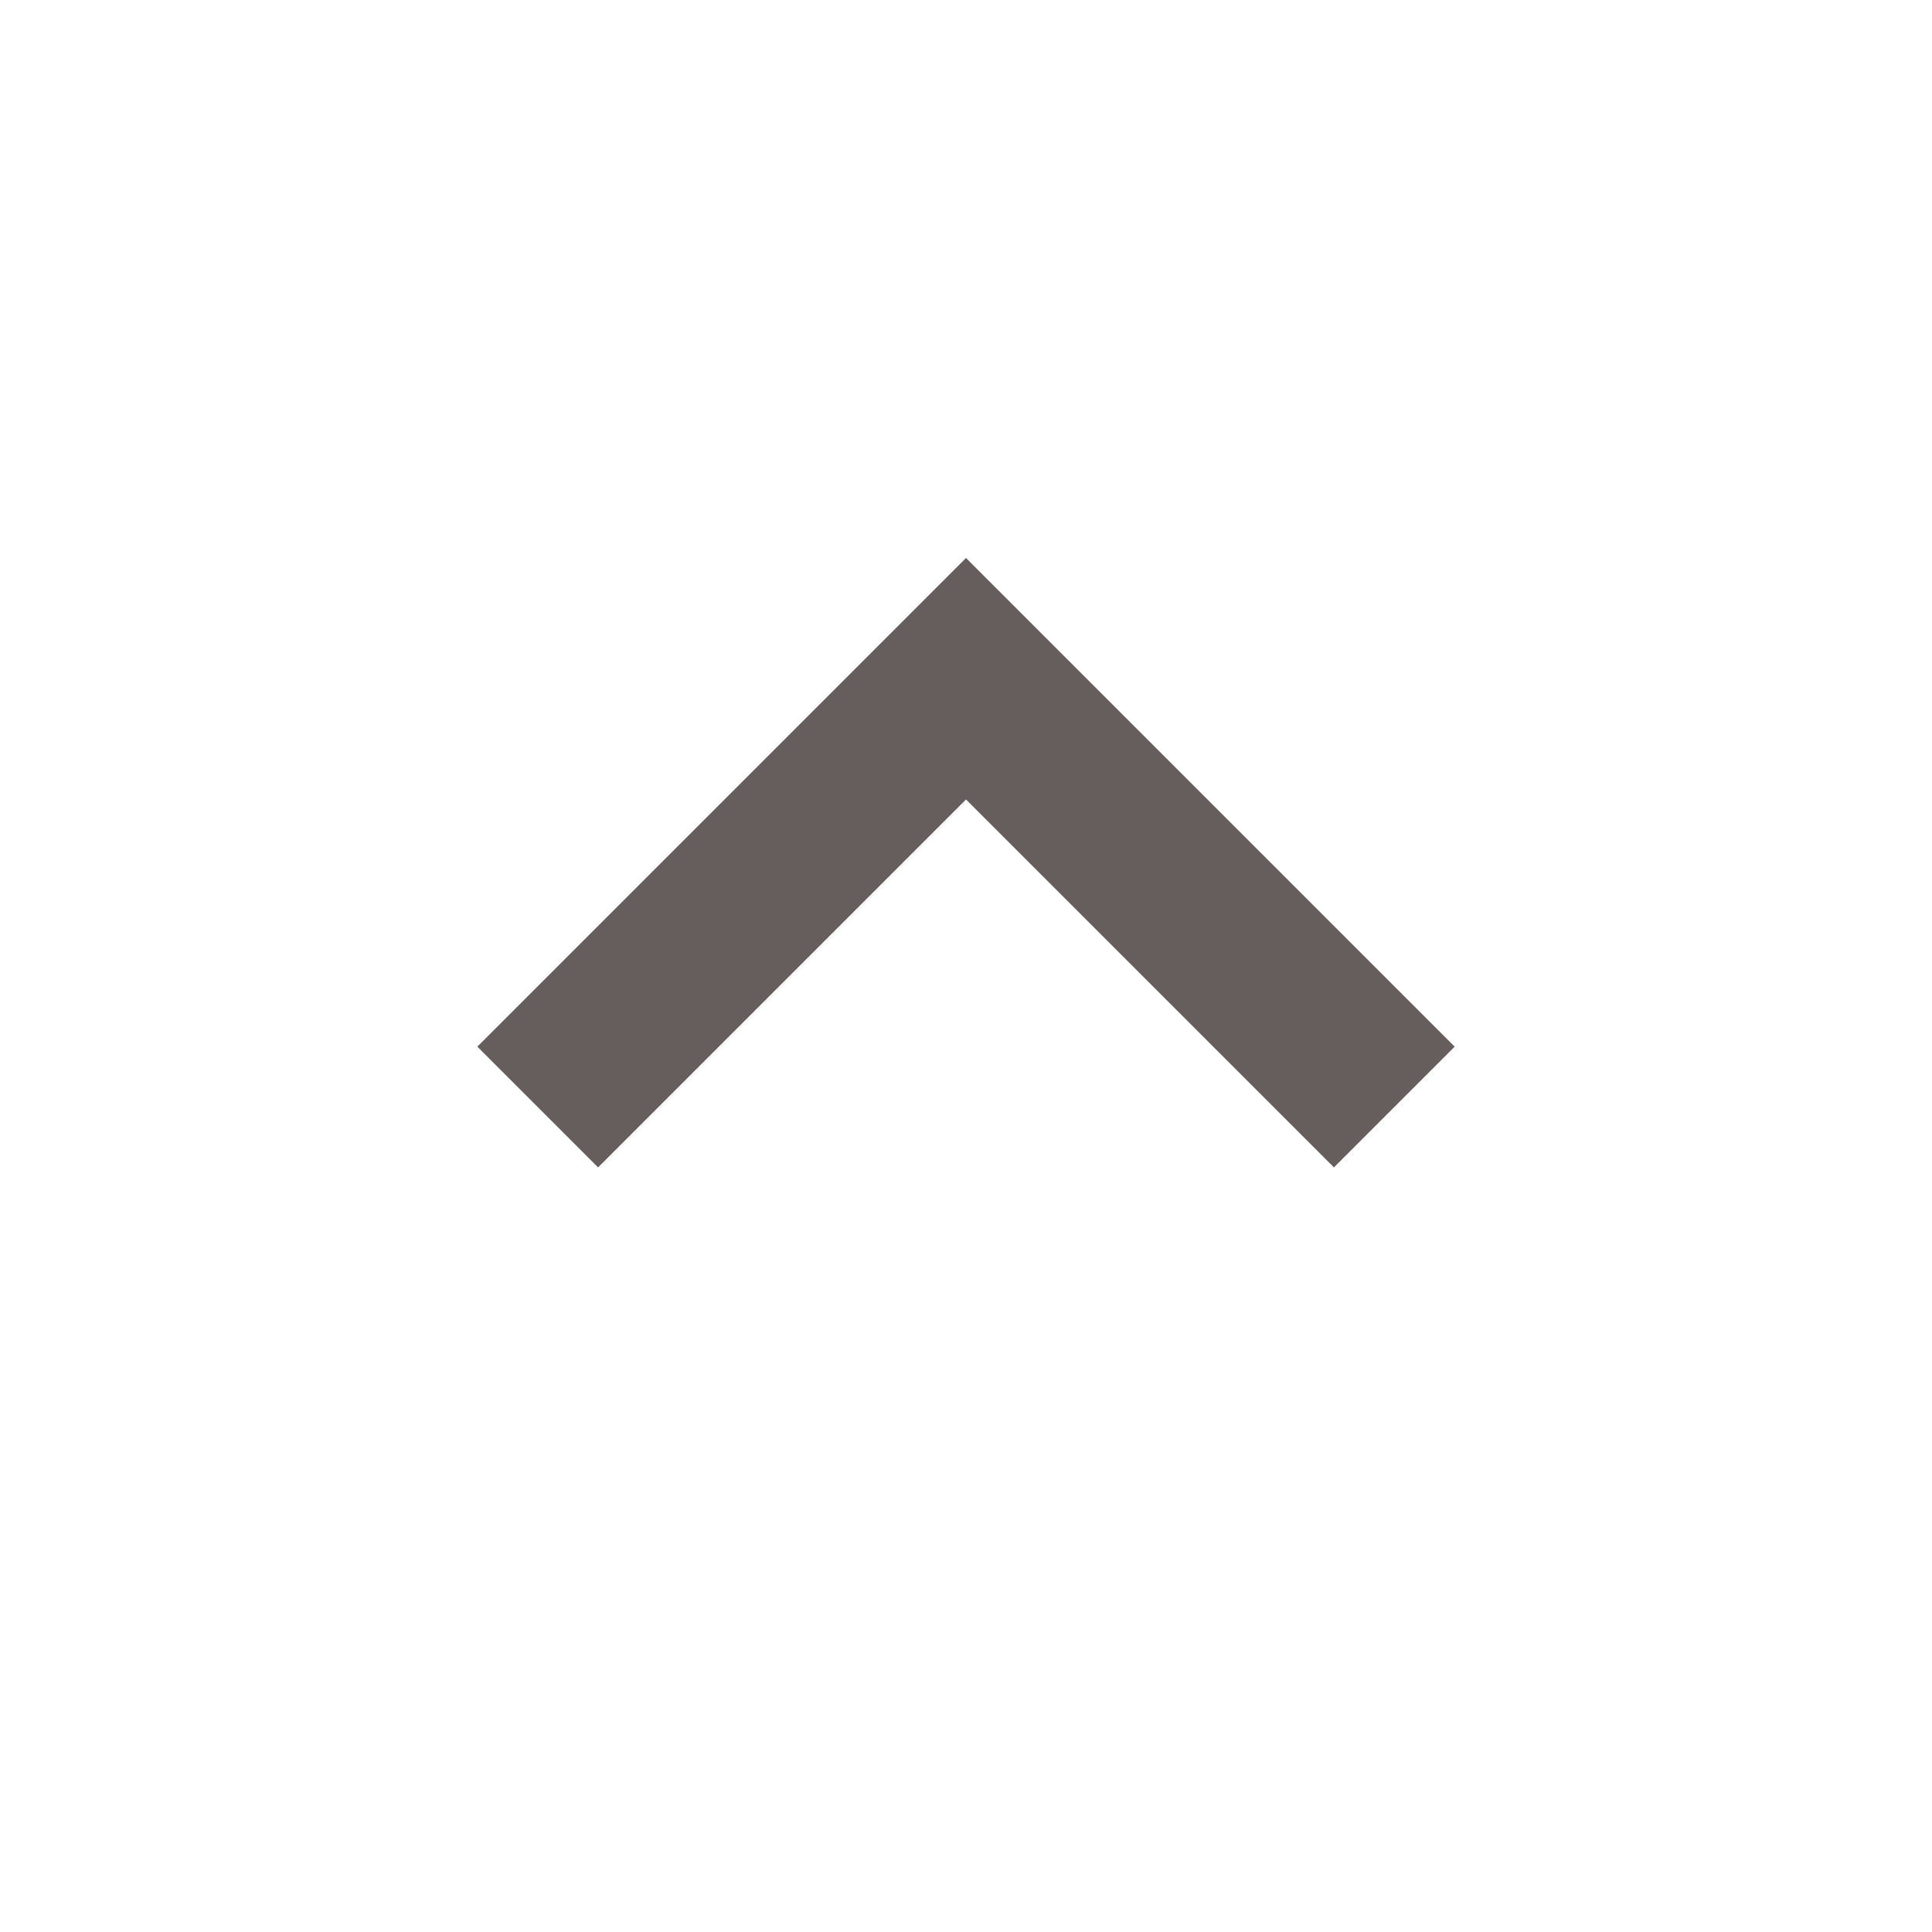
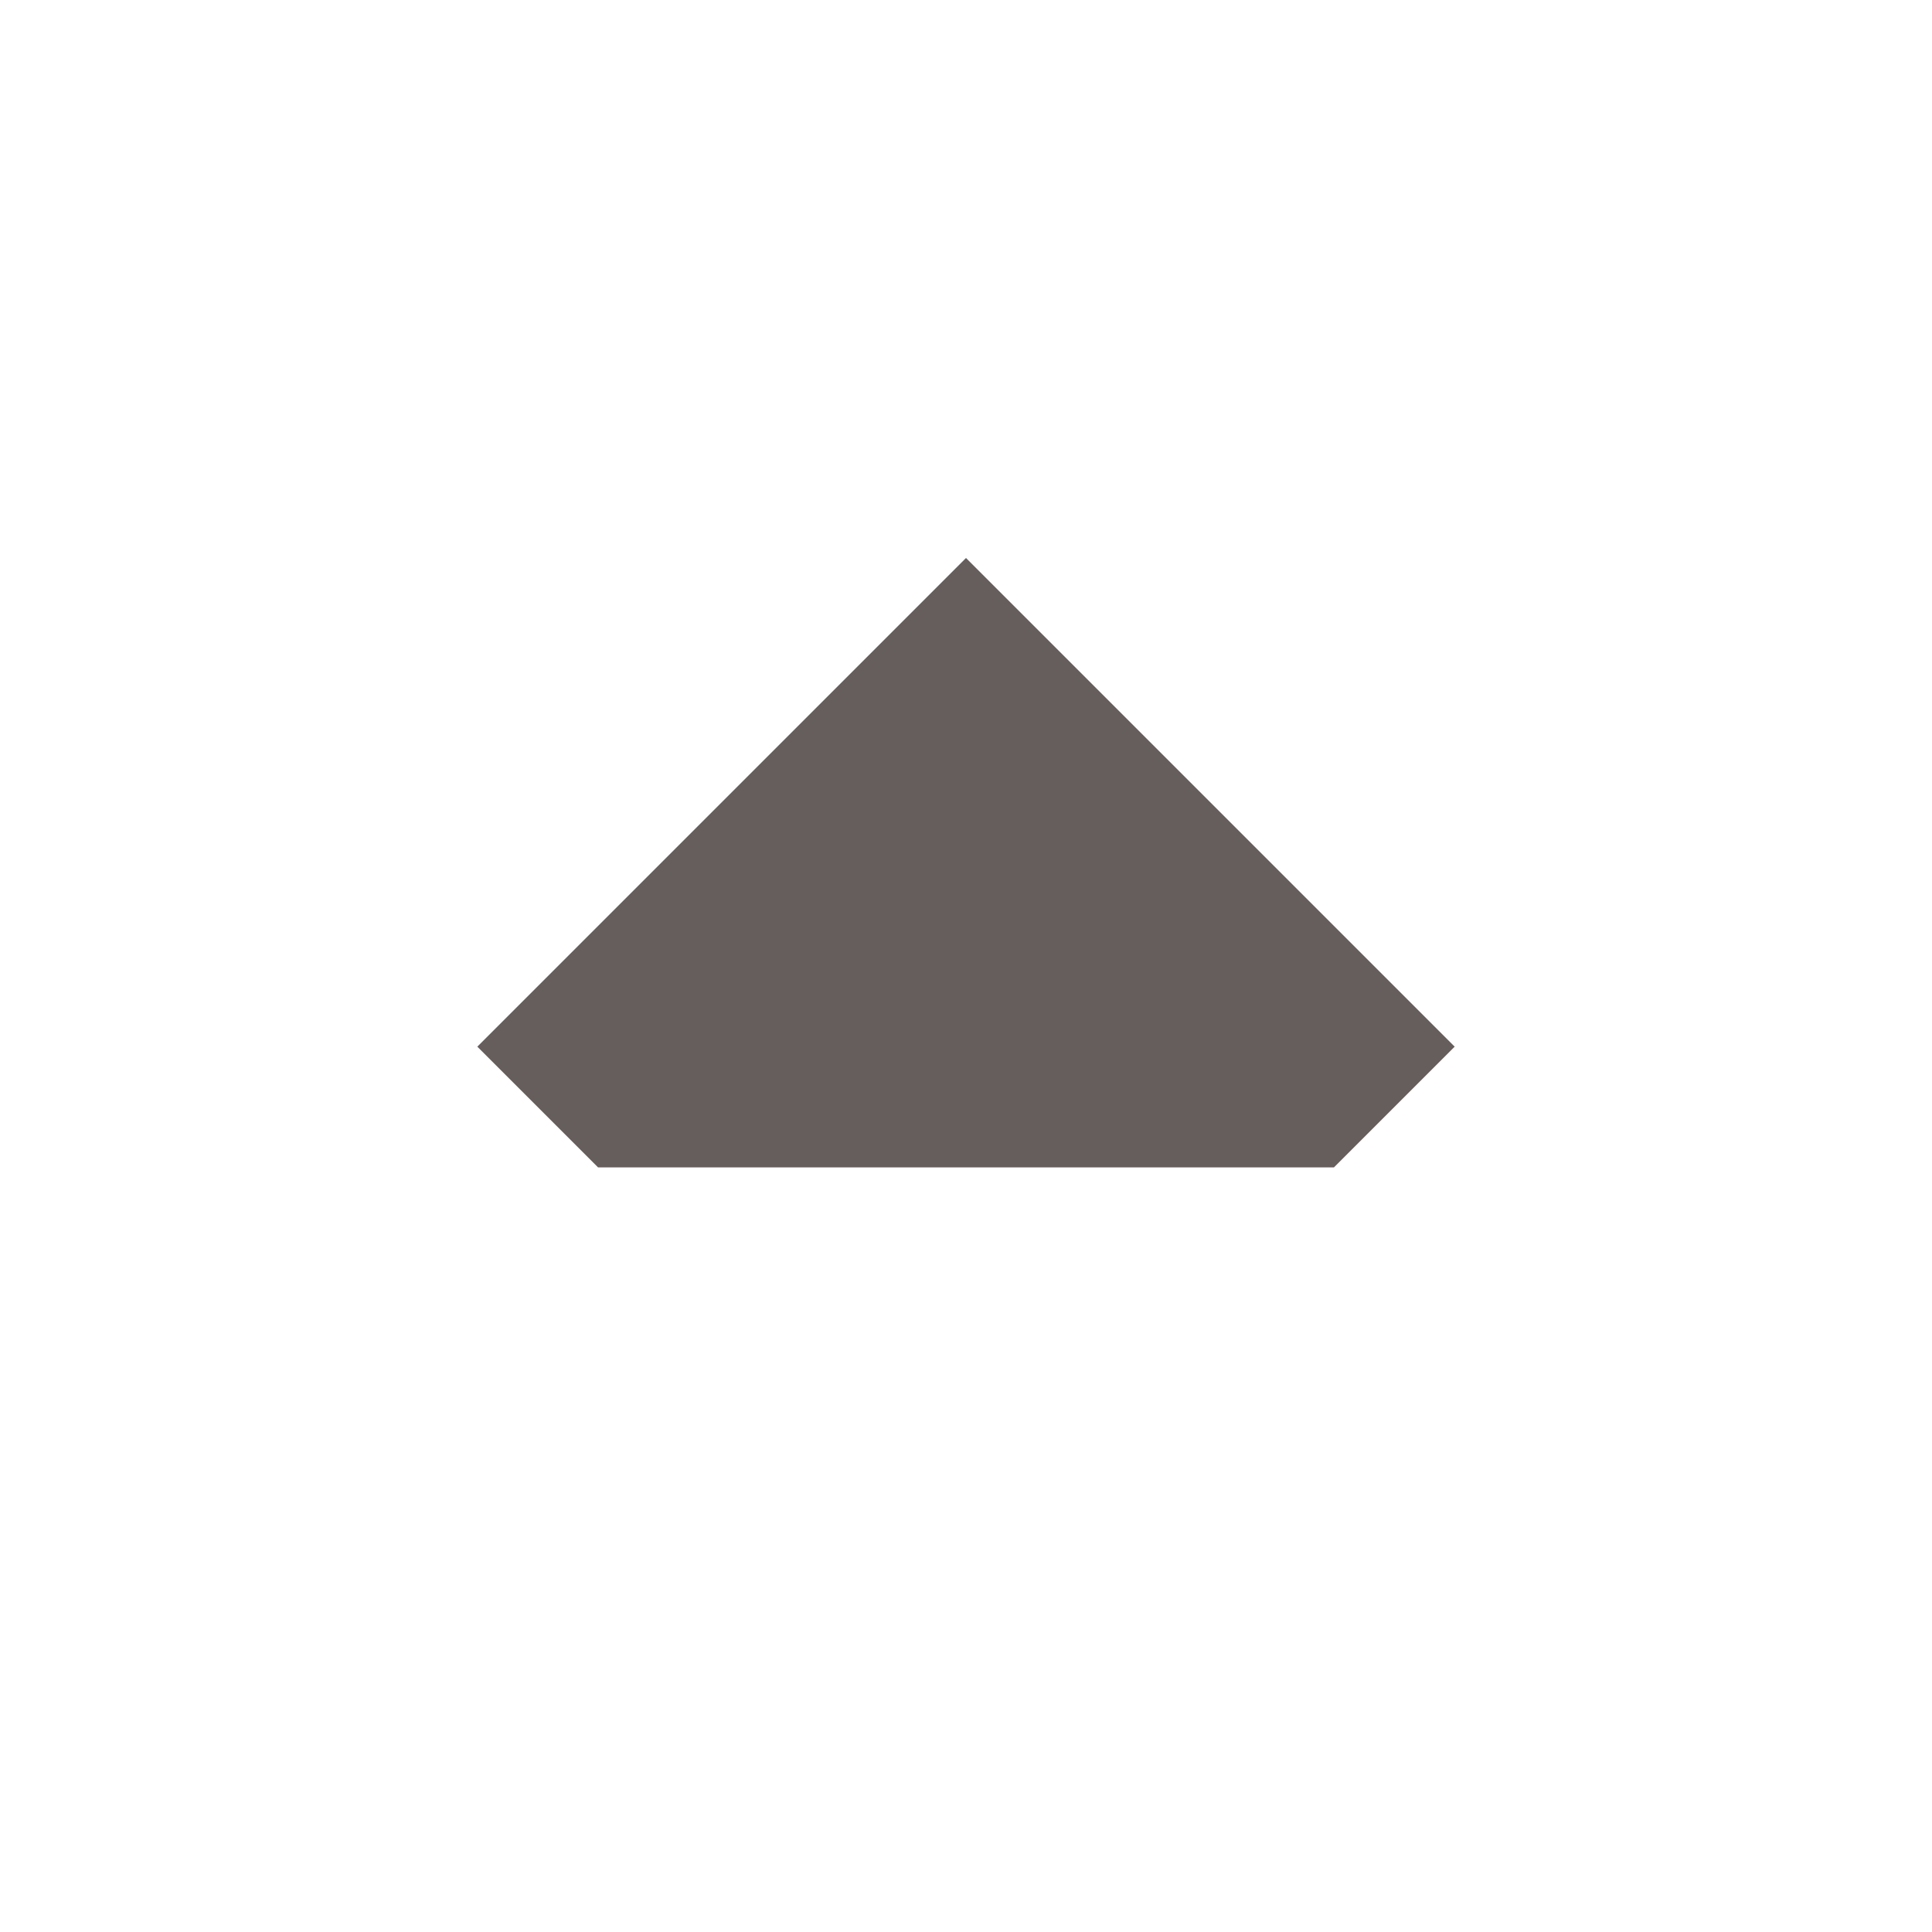
<svg xmlns="http://www.w3.org/2000/svg" width="16" height="16" viewBox="0 0 16 16" fill="none">
-   <path d="M11.047 9.668L12.047 8.668L8 4.621L3.953 8.668L4.953 9.668L8 6.621L11.047 9.668Z" fill="#665E5C" />
+   <path d="M11.047 9.668L12.047 8.668L8 4.621L3.953 8.668L4.953 9.668L11.047 9.668Z" fill="#665E5C" />
</svg>